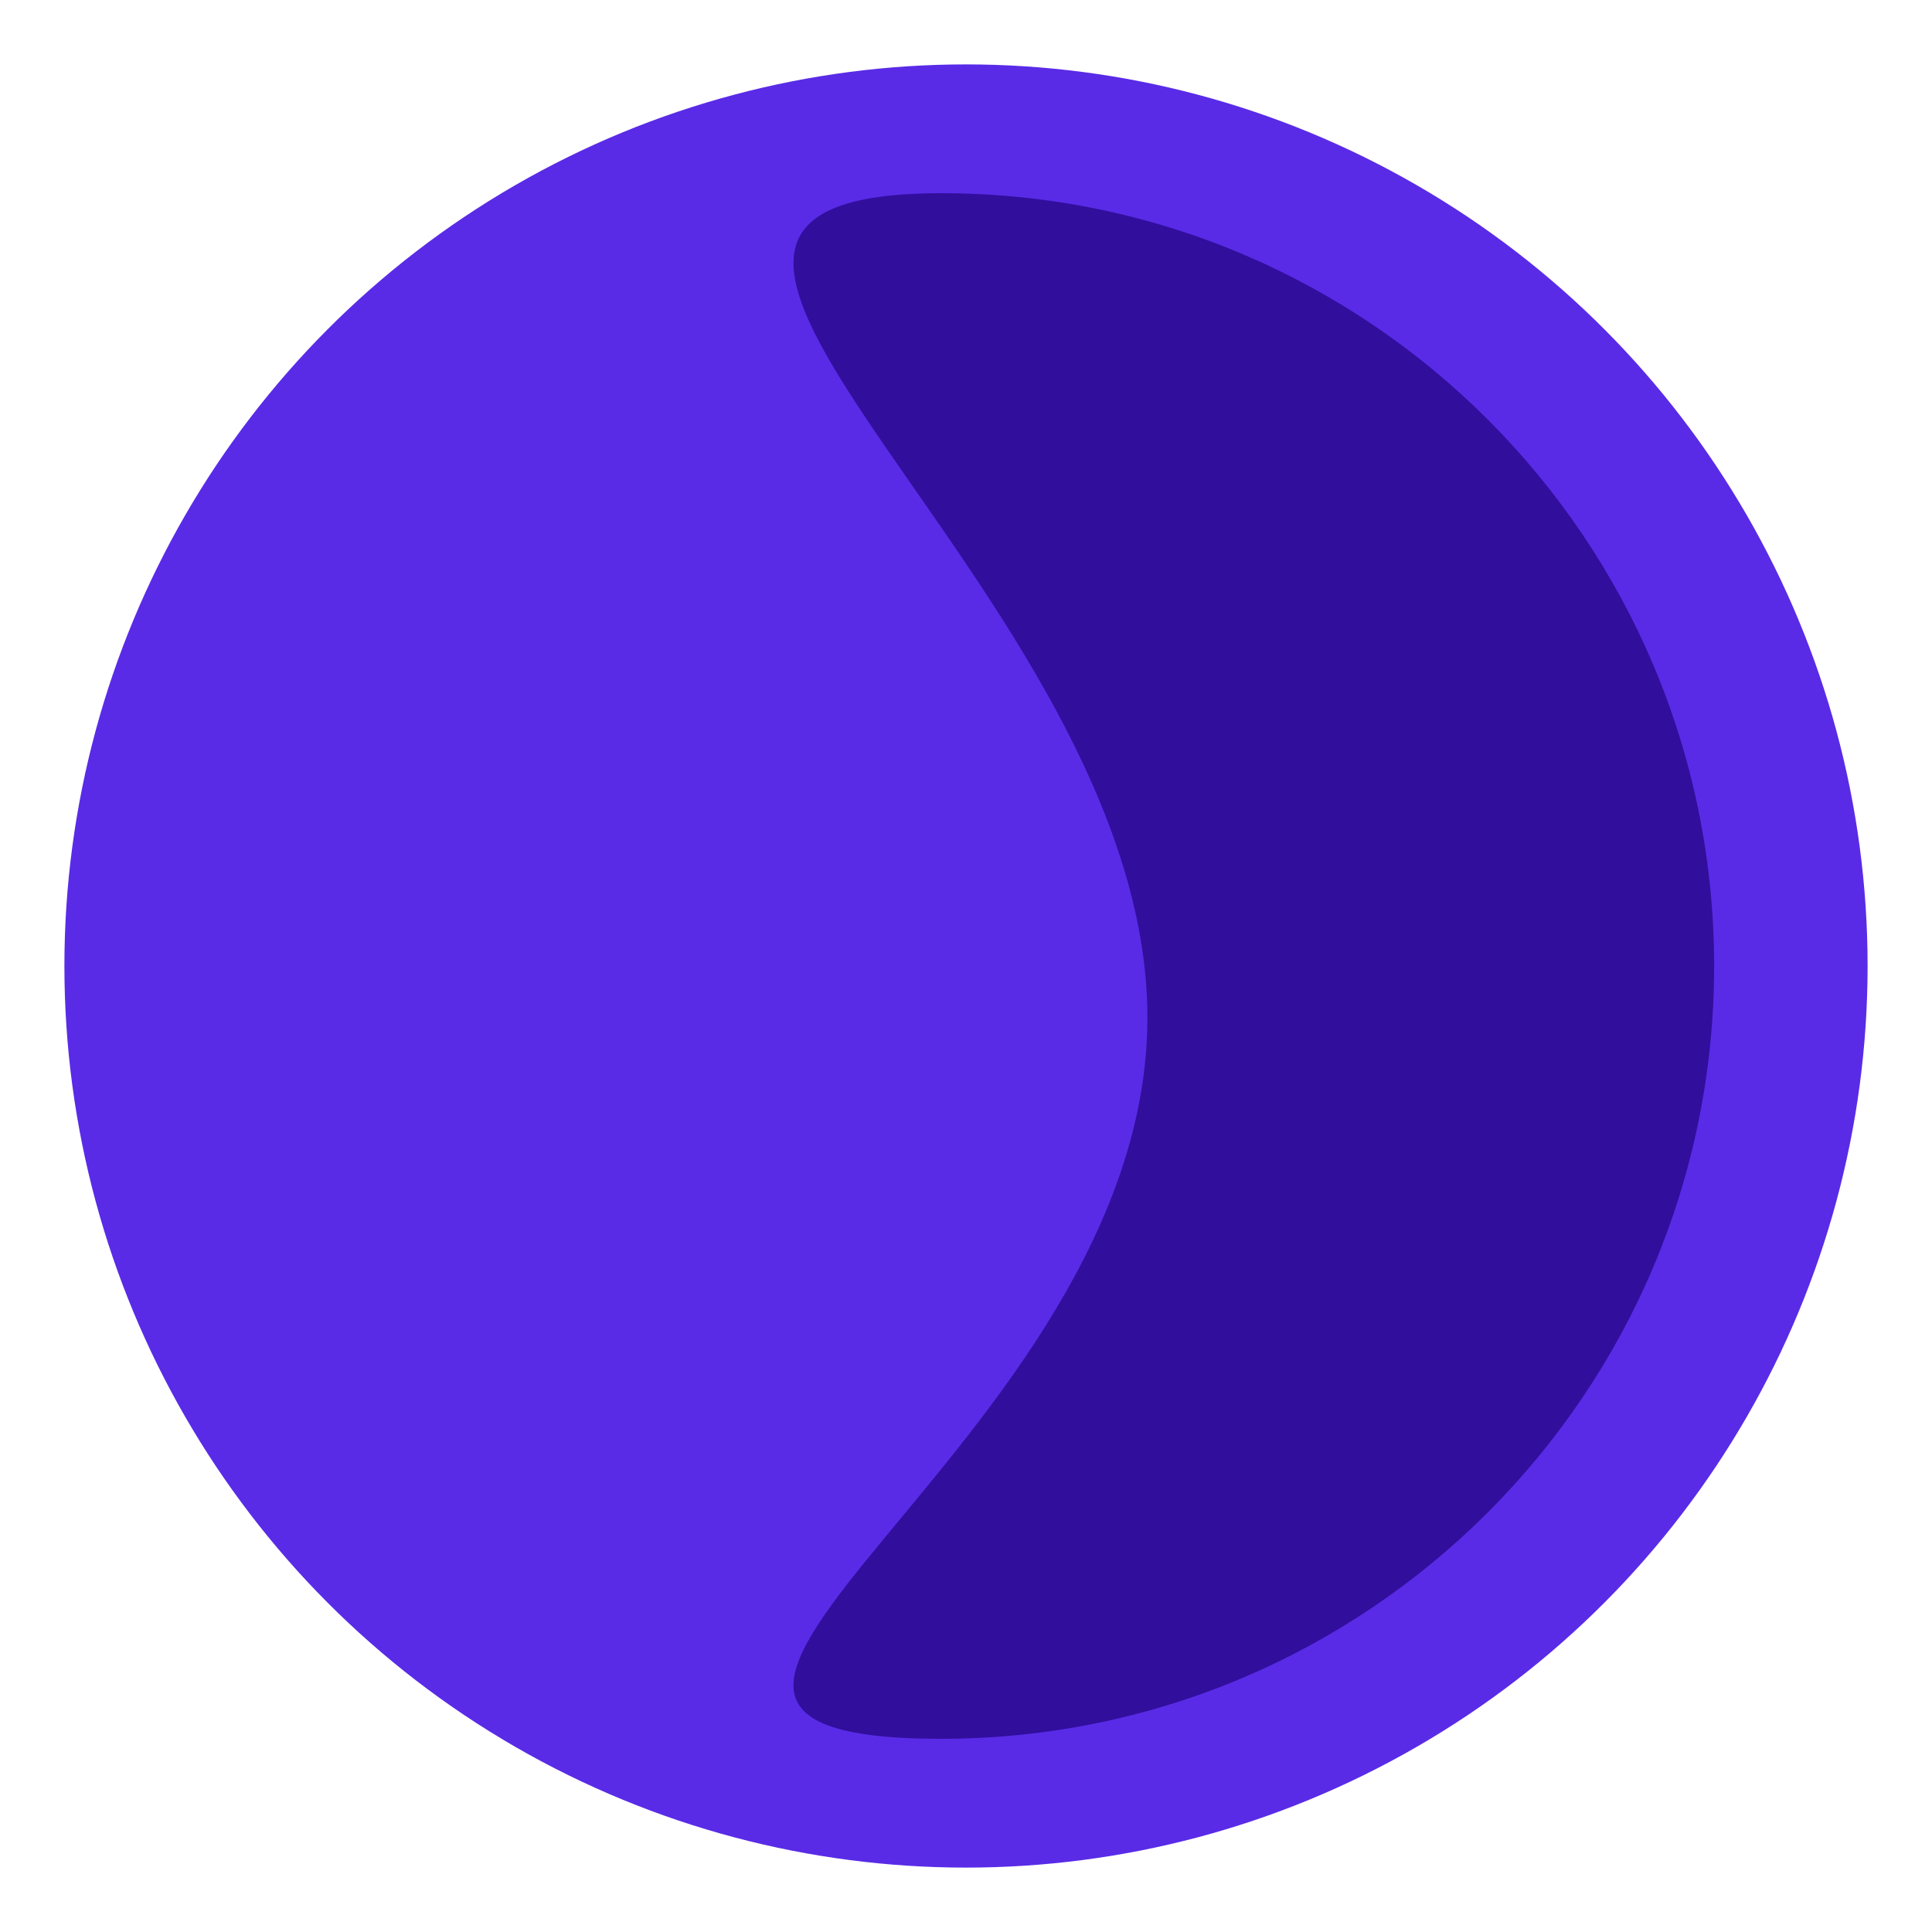
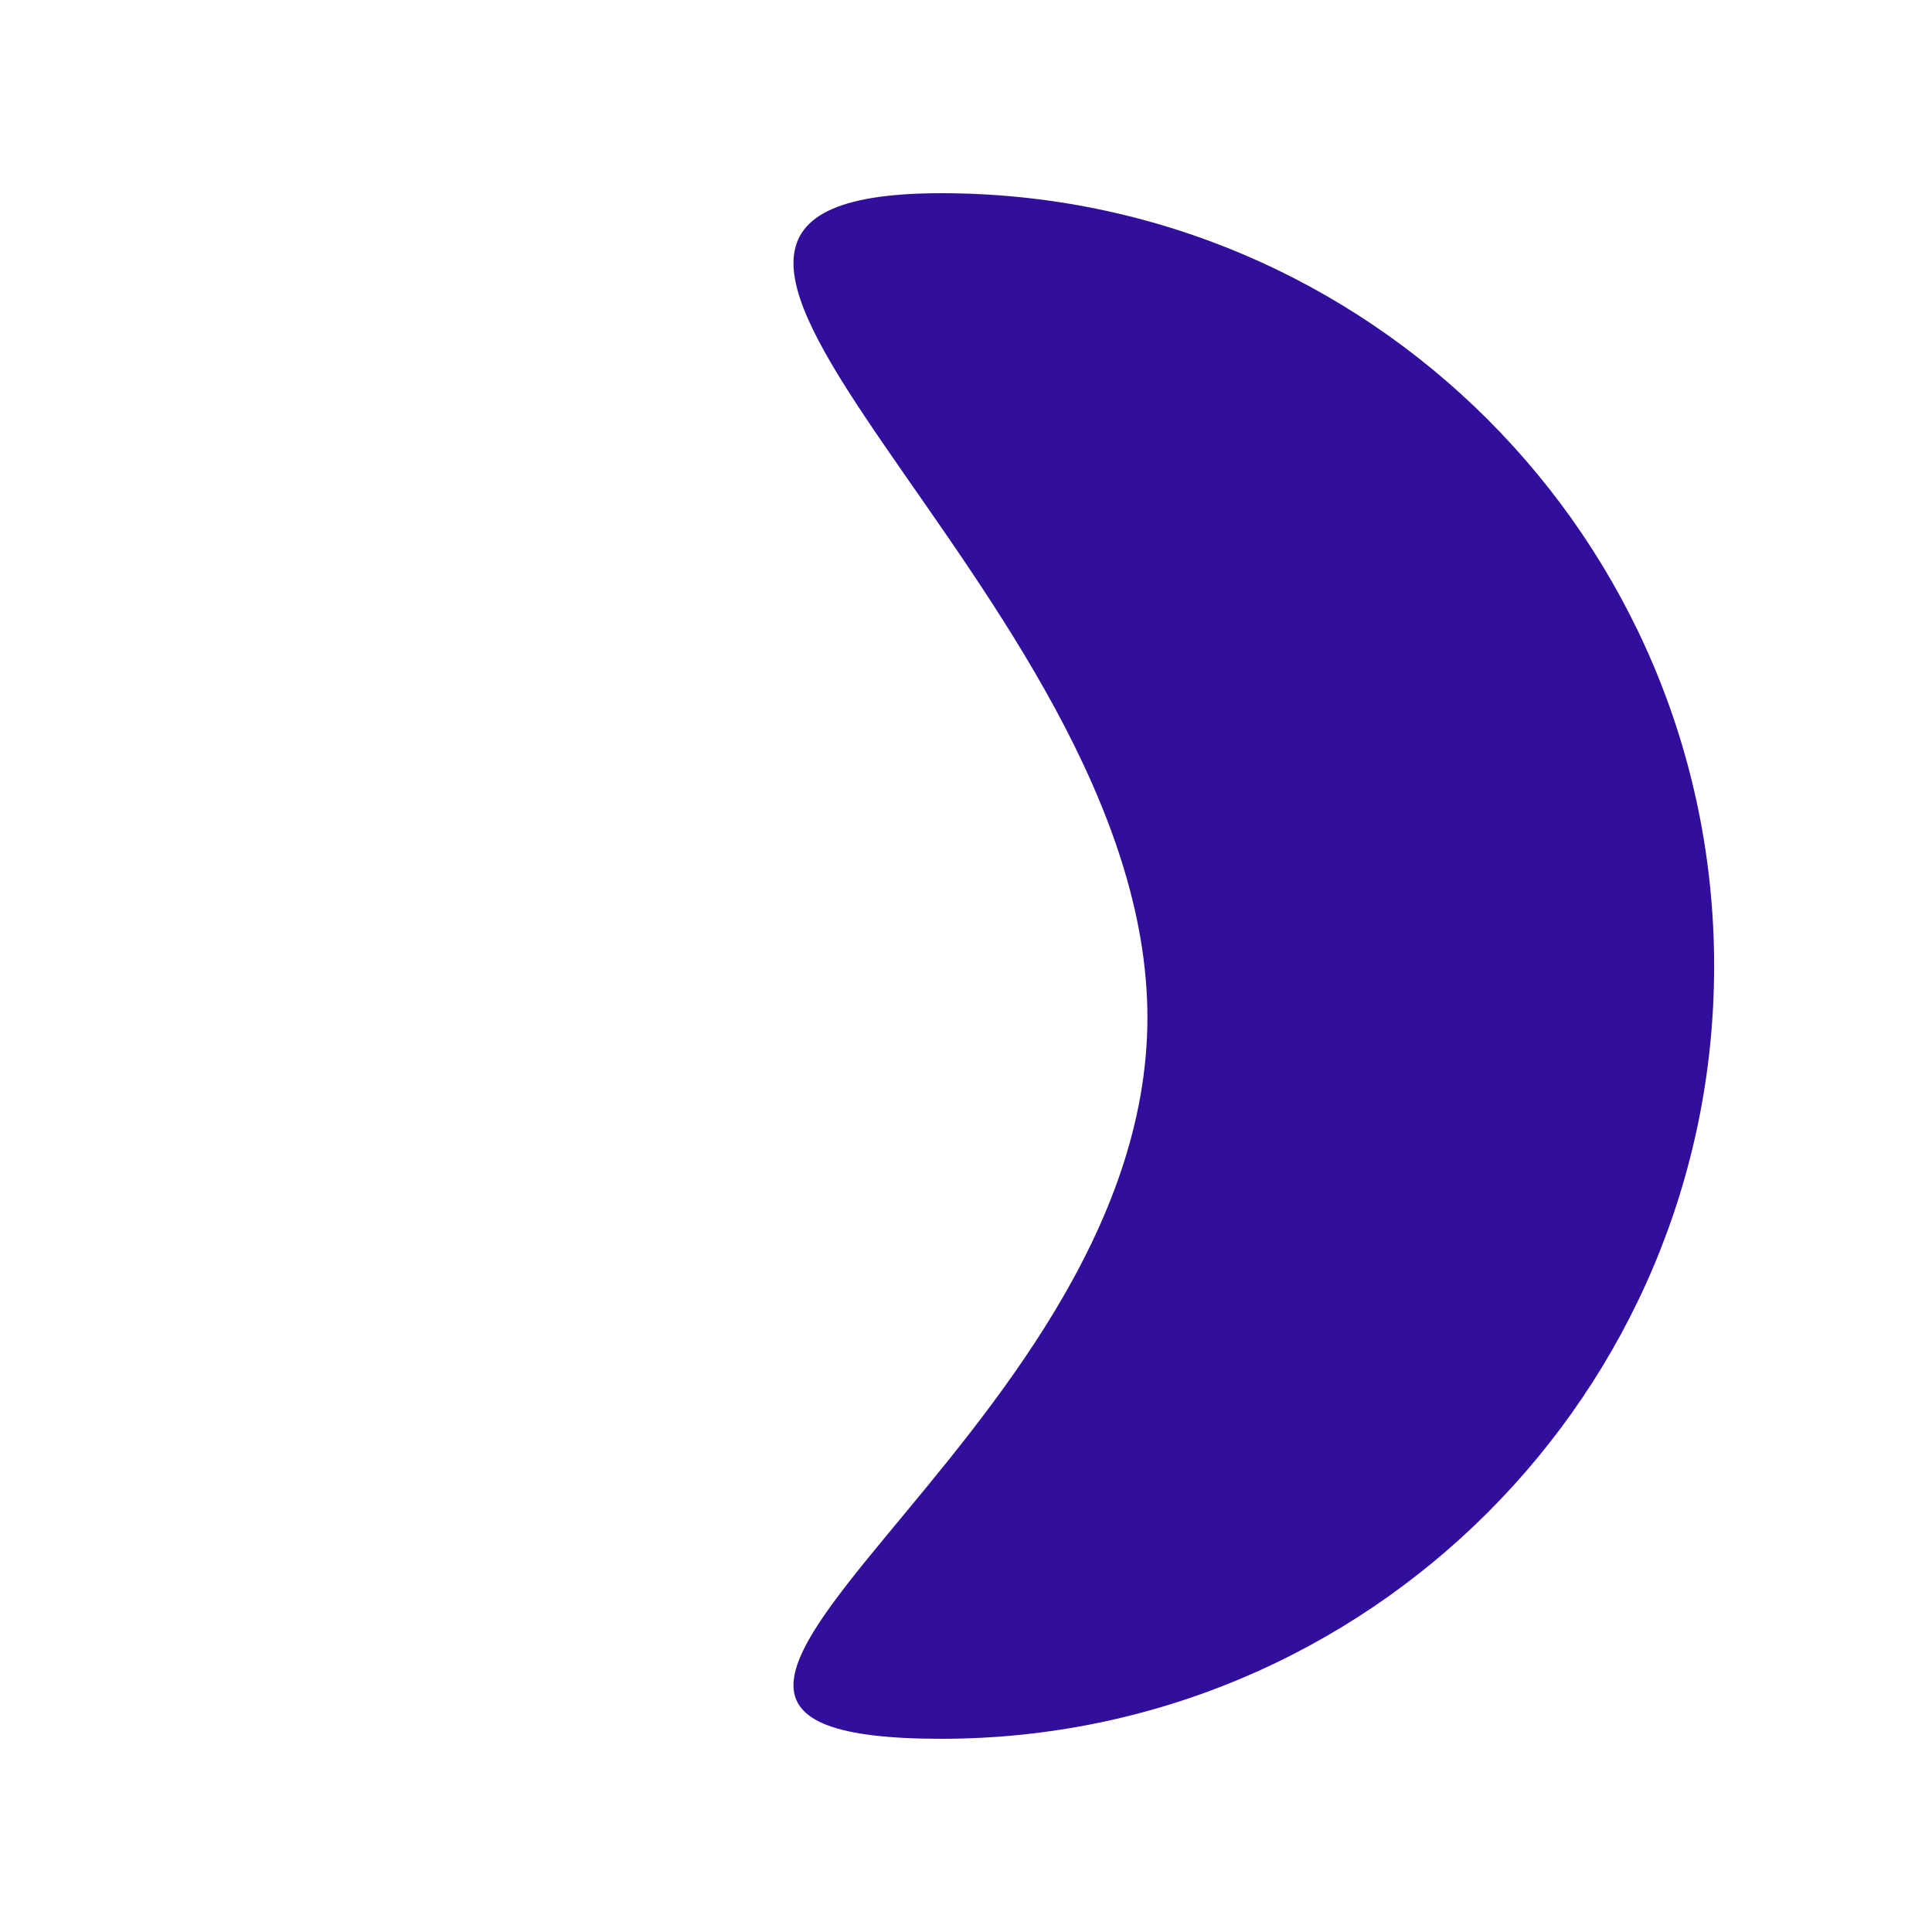
<svg xmlns="http://www.w3.org/2000/svg" width="30" height="30" viewBox="0 0 30 30" fill="none">
-   <circle cx="15" cy="15" r="14" fill="#592BE7" />
  <path d="M26.617 15C26.617 21.627 21.245 27 14.617 27C7.99 27 17.817 22.427 17.817 15.8C17.817 9.173 7.99 3 14.617 3C21.245 3 26.617 8.373 26.617 15Z" fill="#310E9C" />
</svg>